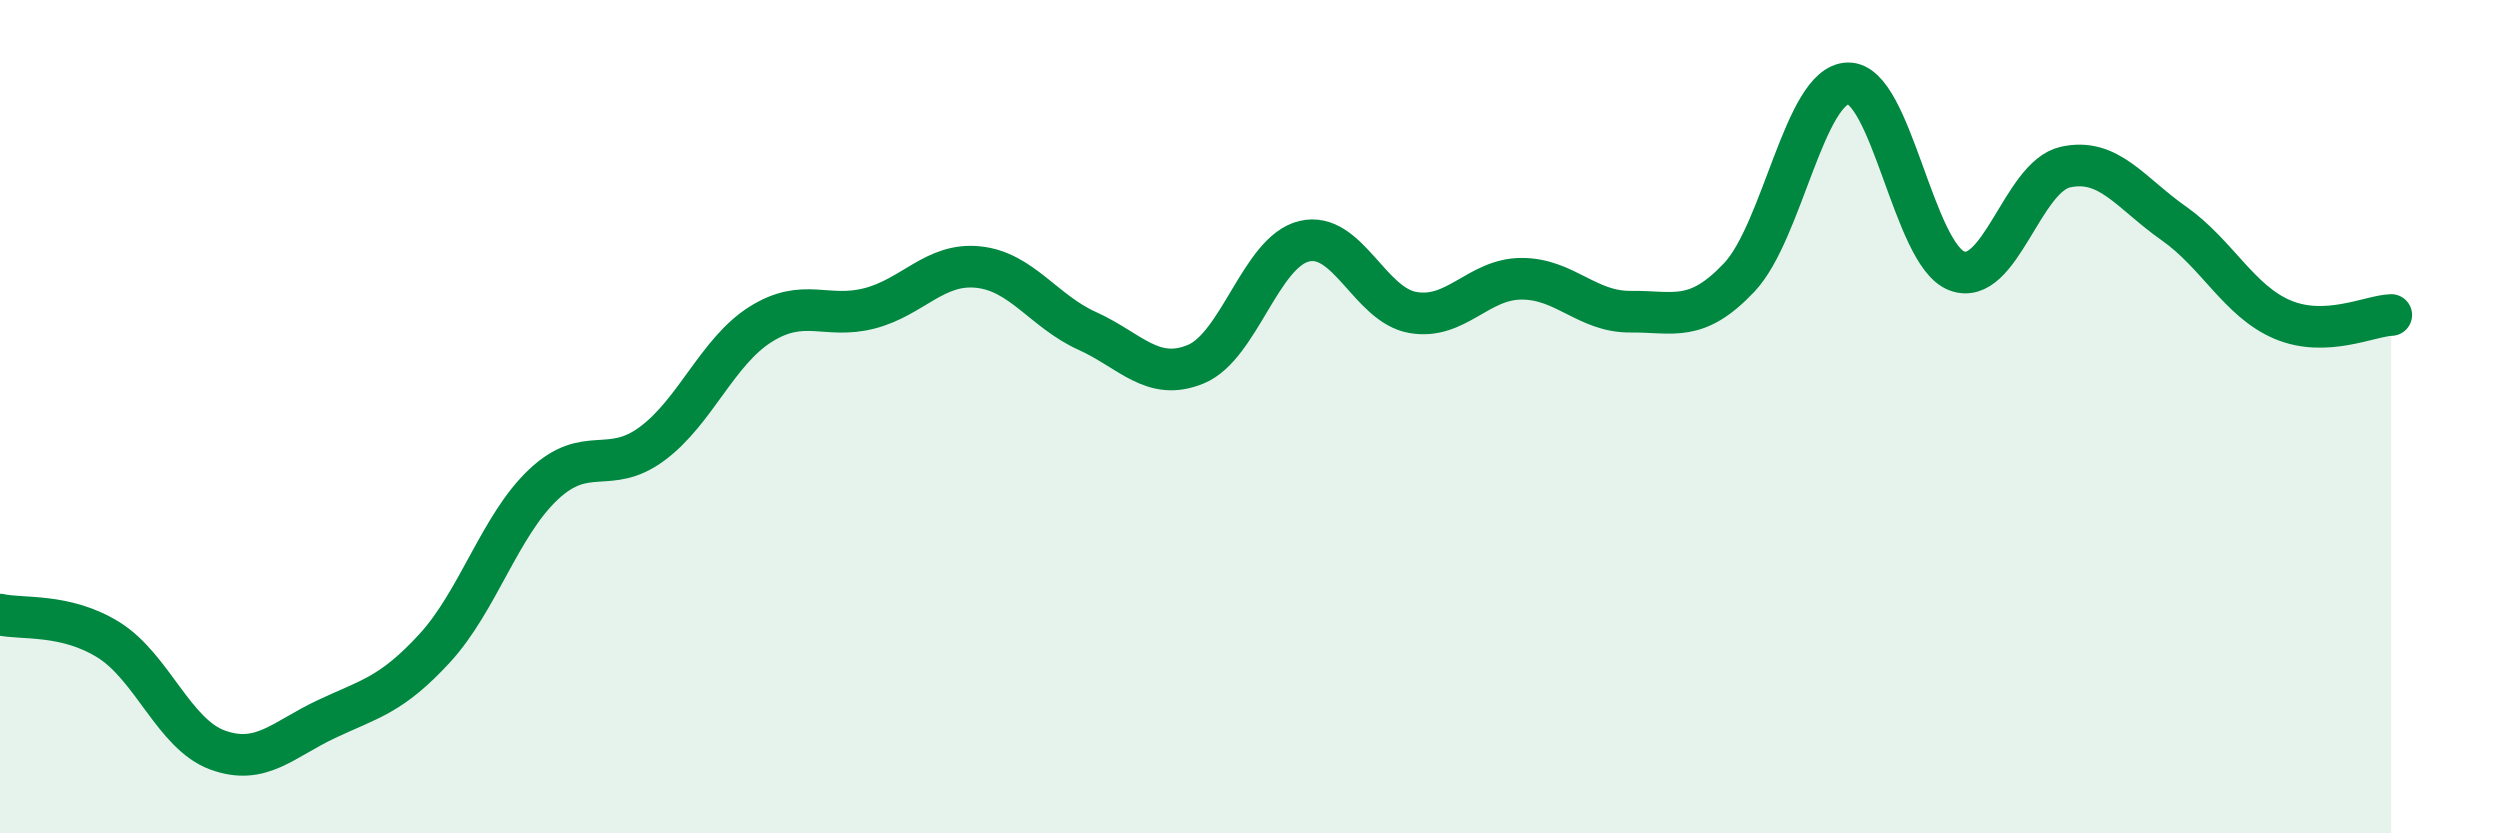
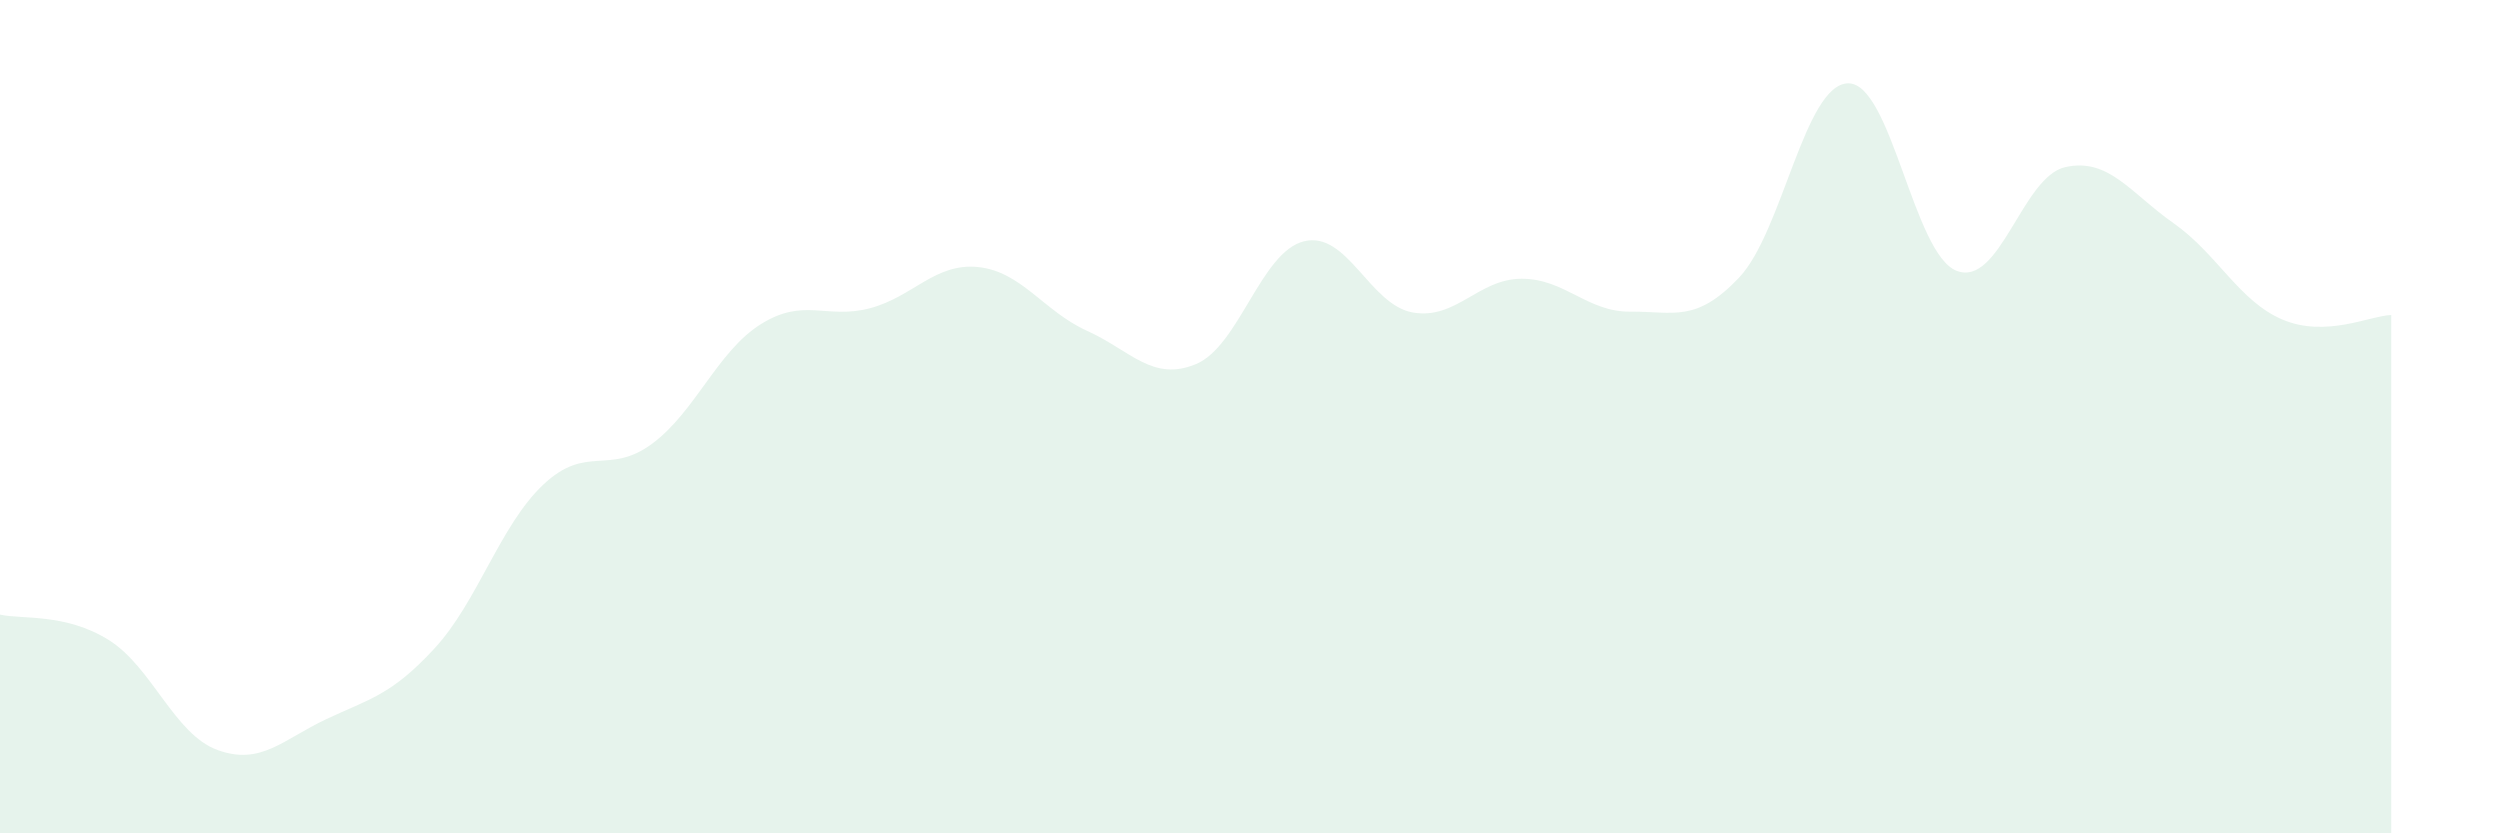
<svg xmlns="http://www.w3.org/2000/svg" width="60" height="20" viewBox="0 0 60 20">
  <path d="M 0,14.75 C 0.52,14.87 1.57,14.71 2.61,15.36 C 3.65,16.01 4.18,17.62 5.22,18 C 6.26,18.38 6.79,17.75 7.83,17.26 C 8.87,16.77 9.39,16.69 10.43,15.56 C 11.47,14.43 12,12.61 13.04,11.63 C 14.08,10.65 14.61,11.42 15.65,10.65 C 16.69,9.88 17.22,8.43 18.26,7.78 C 19.3,7.13 19.83,7.67 20.87,7.4 C 21.91,7.13 22.44,6.3 23.48,6.41 C 24.52,6.52 25.05,7.47 26.09,7.94 C 27.13,8.41 27.66,9.17 28.7,8.74 C 29.74,8.31 30.26,6.04 31.3,5.79 C 32.34,5.54 32.87,7.32 33.91,7.5 C 34.95,7.68 35.48,6.69 36.52,6.69 C 37.56,6.69 38.09,7.49 39.13,7.48 C 40.17,7.47 40.7,7.76 41.74,6.66 C 42.78,5.56 43.31,2.03 44.35,2 C 45.39,1.97 45.92,6.1 46.96,6.5 C 48,6.9 48.53,4.24 49.57,4.01 C 50.61,3.78 51.13,4.63 52.17,5.36 C 53.21,6.09 53.74,7.23 54.78,7.67 C 55.82,8.11 56.87,7.58 57.39,7.56L57.39 20L0 20Z" fill="#008740" opacity="0.1" stroke-linecap="round" stroke-linejoin="round" />
-   <path d="M 0,14.75 C 0.52,14.87 1.57,14.71 2.61,15.36 C 3.65,16.01 4.18,17.62 5.22,18 C 6.26,18.38 6.79,17.75 7.83,17.26 C 8.87,16.77 9.39,16.69 10.43,15.56 C 11.47,14.43 12,12.61 13.04,11.63 C 14.08,10.65 14.61,11.42 15.65,10.65 C 16.69,9.88 17.22,8.43 18.26,7.78 C 19.3,7.13 19.83,7.67 20.87,7.4 C 21.91,7.13 22.44,6.3 23.48,6.41 C 24.52,6.52 25.05,7.47 26.09,7.94 C 27.13,8.41 27.66,9.17 28.7,8.74 C 29.74,8.31 30.26,6.04 31.3,5.79 C 32.34,5.54 32.87,7.32 33.91,7.5 C 34.95,7.68 35.48,6.69 36.52,6.69 C 37.56,6.69 38.09,7.49 39.13,7.48 C 40.17,7.47 40.7,7.76 41.74,6.66 C 42.78,5.56 43.31,2.03 44.35,2 C 45.39,1.97 45.92,6.1 46.96,6.5 C 48,6.9 48.53,4.24 49.57,4.01 C 50.61,3.78 51.13,4.63 52.17,5.36 C 53.21,6.09 53.74,7.23 54.78,7.67 C 55.82,8.11 56.87,7.58 57.39,7.56" stroke="#008740" stroke-width="1" fill="none" stroke-linecap="round" stroke-linejoin="round" />
</svg>